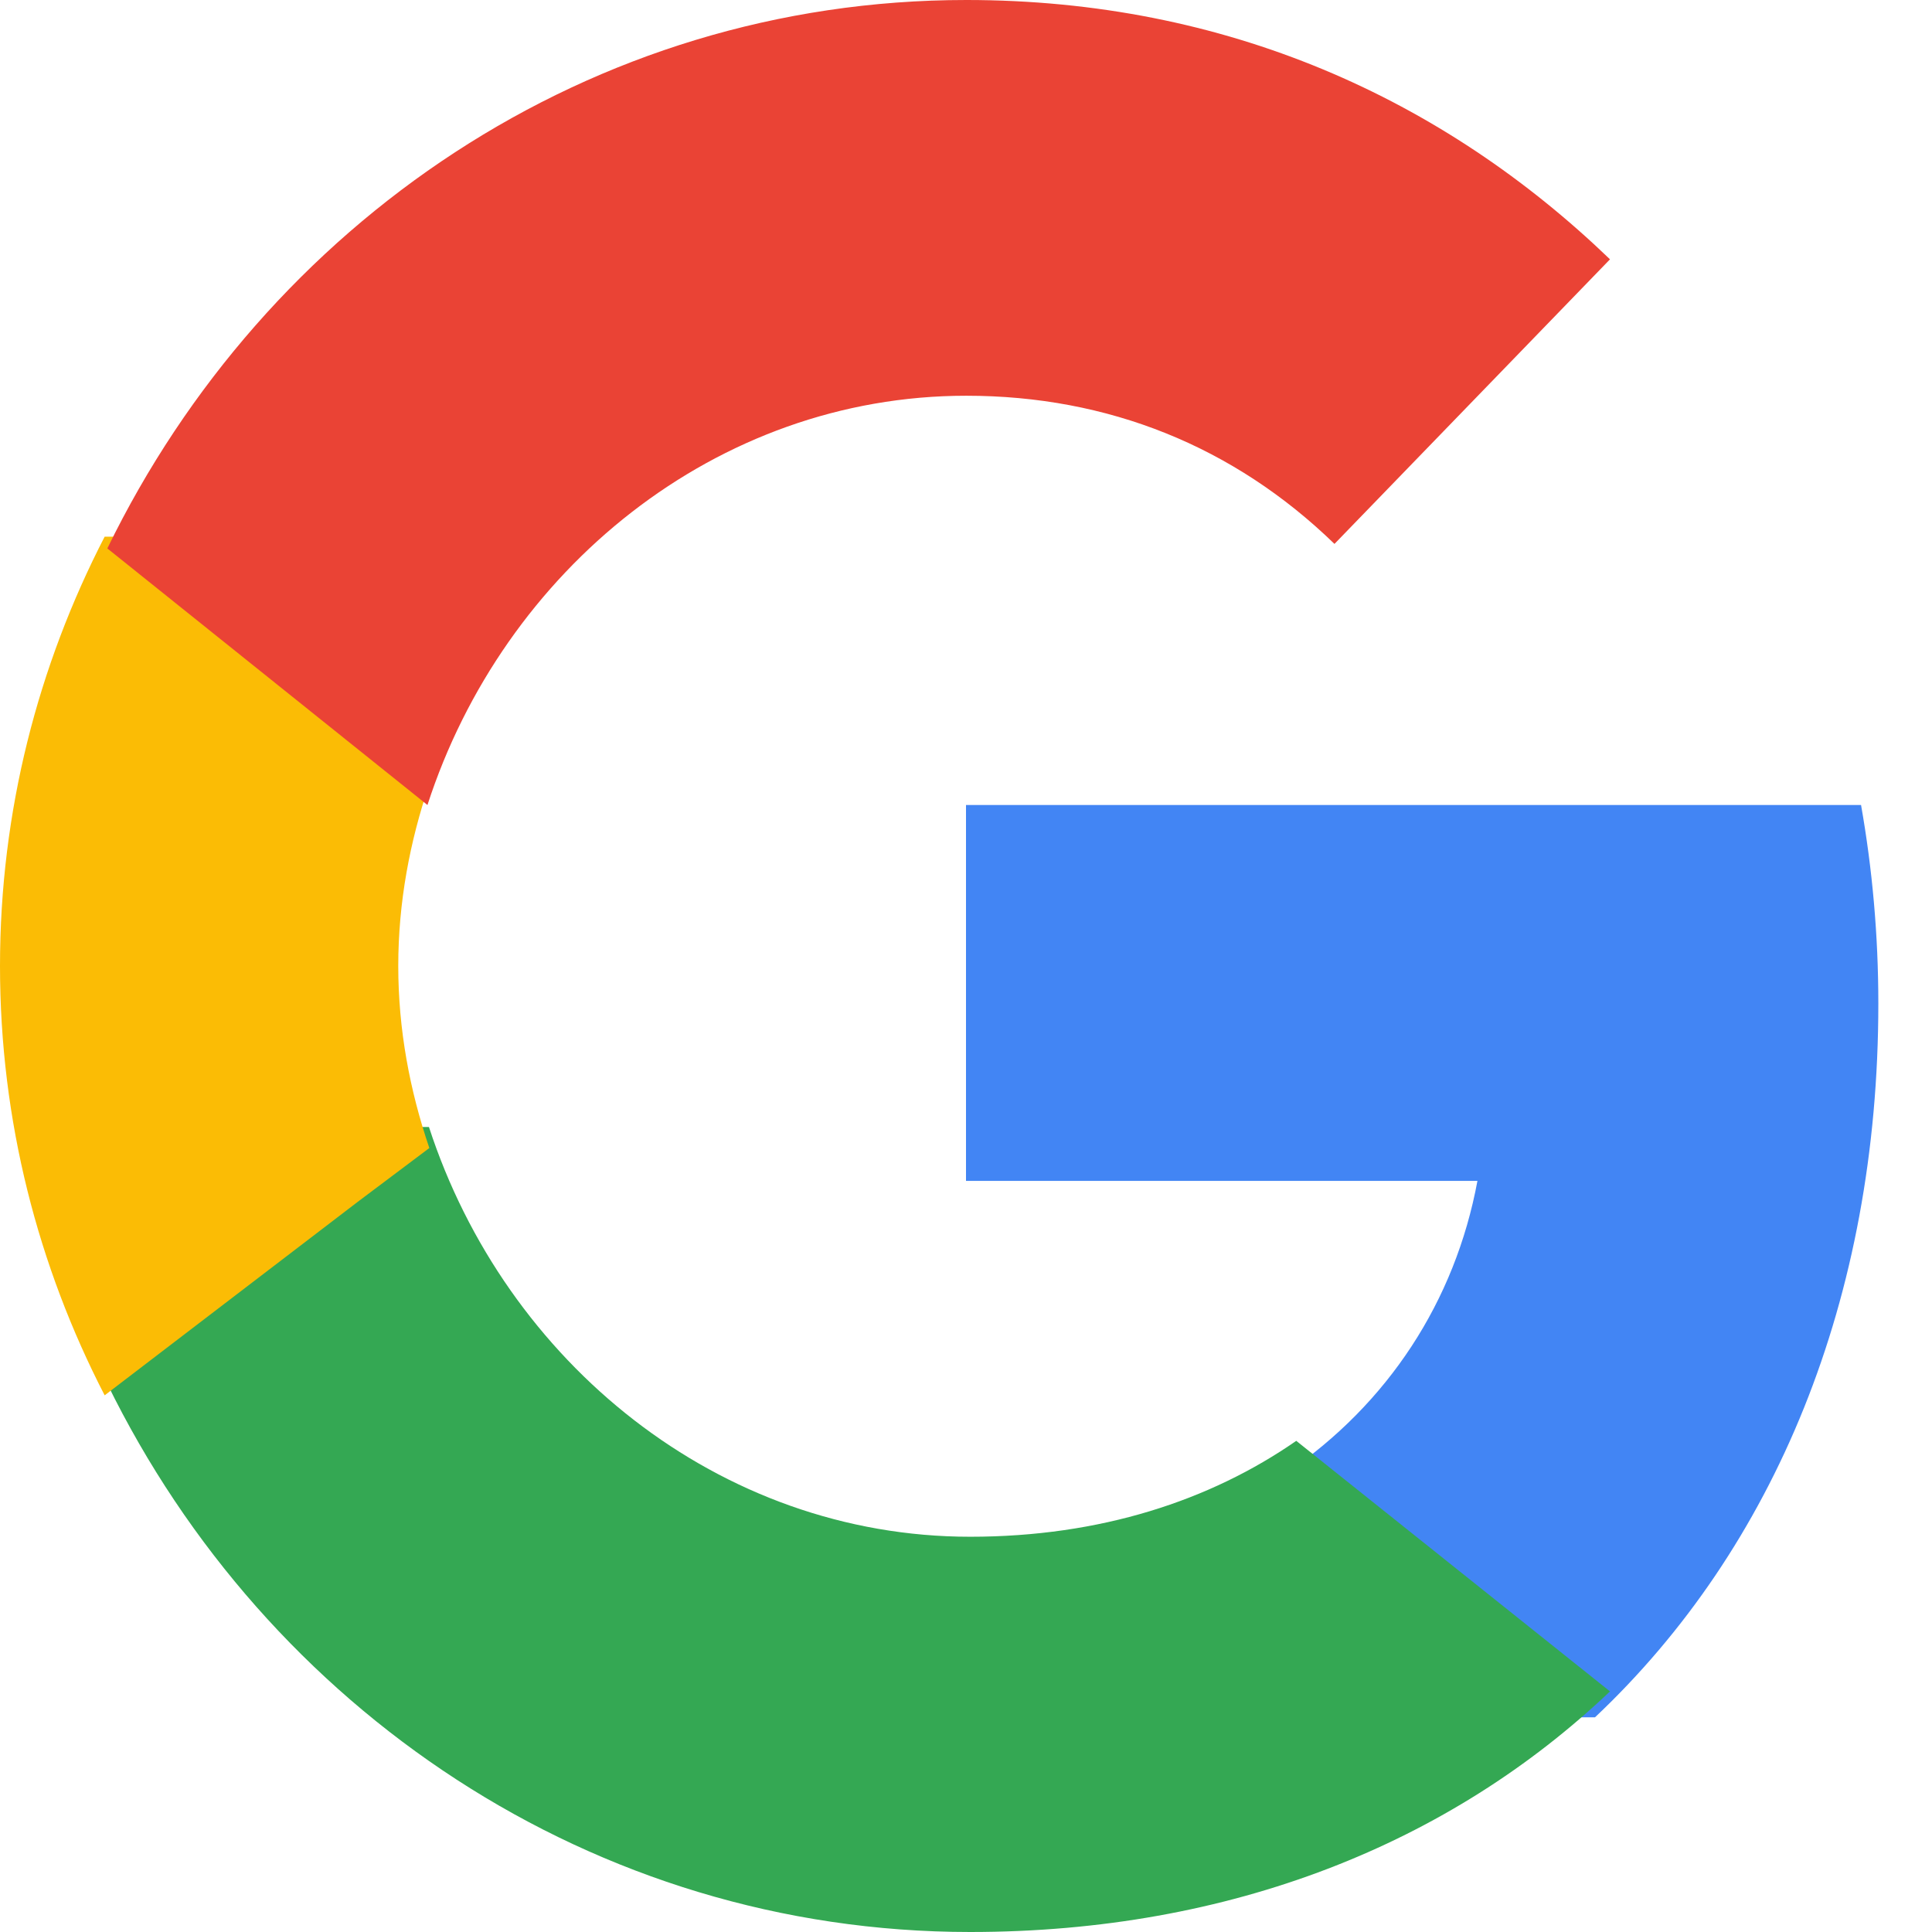
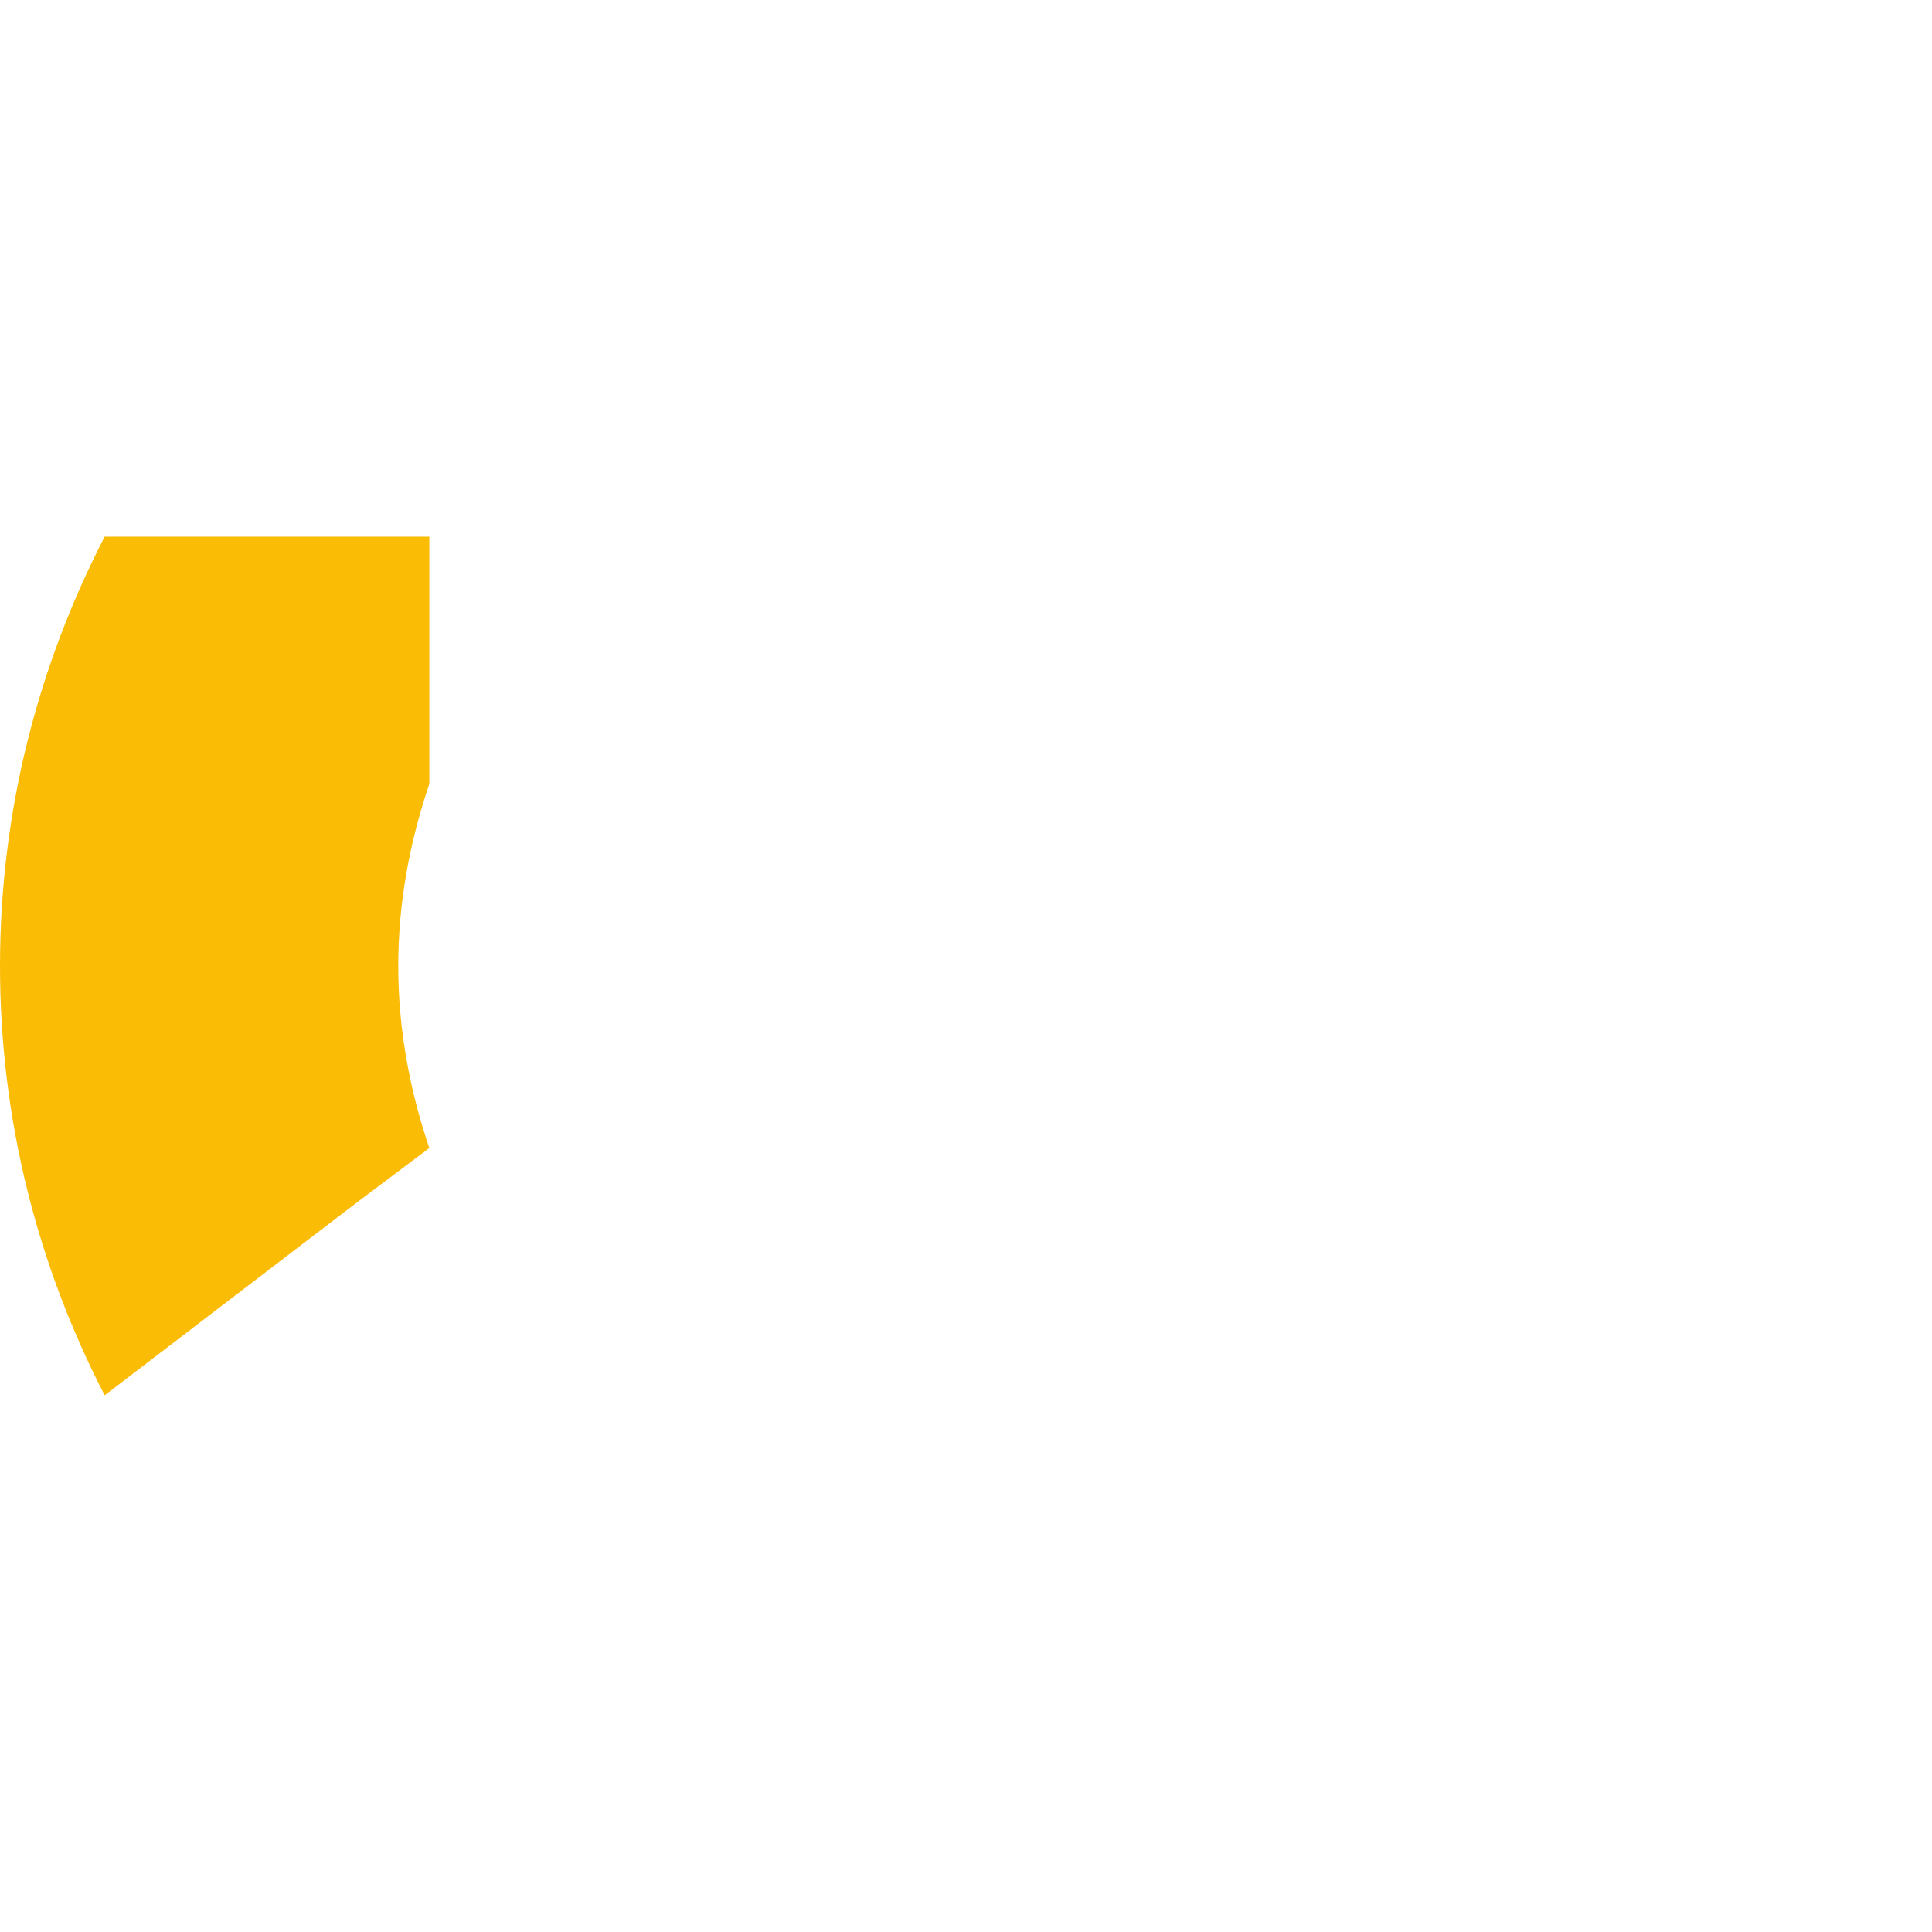
<svg xmlns="http://www.w3.org/2000/svg" width="36" height="36" viewBox="0 0 36 36" fill="none">
  <g id="Google__G__logo Copy">
-     <path id="Path" d="M35 18.699C35 17.417 34.887 16.184 34.678 15H18V22.004H27.53C27.112 24.256 25.856 26.163 23.973 27.446V32H29.72C33.068 28.843 35 24.207 35 18.699V18.699Z" fill="#4285F4" />
-     <path id="Path_2" d="M18.079 36C22.943 36 27.02 34.348 30 31.517L24.154 26.848C22.55 27.961 20.503 28.635 18.079 28.635C13.396 28.635 9.418 25.382 7.993 21H2V25.787C4.964 31.837 11.039 36 18.079 36Z" fill="#34A853" />
    <path id="Path_3" d="M8 21.392C7.636 20.32 7.421 19.185 7.421 18C7.421 16.815 7.636 15.68 8 14.608V10H1.95C0.711 12.402 0 15.112 0 18C0 20.888 0.711 23.598 1.95 26L6.661 22.398L8 21.392Z" fill="#FBBC05" />
-     <path id="Path_4" d="M18.005 7.374C20.645 7.374 22.992 8.316 24.866 10.135L30 4.832C26.887 1.835 22.845 0 18.005 0C10.996 0 4.95 4.158 2 10.219L7.965 15C9.383 10.623 13.343 7.374 18.005 7.374Z" fill="#EA4335" />
  </g>
</svg>